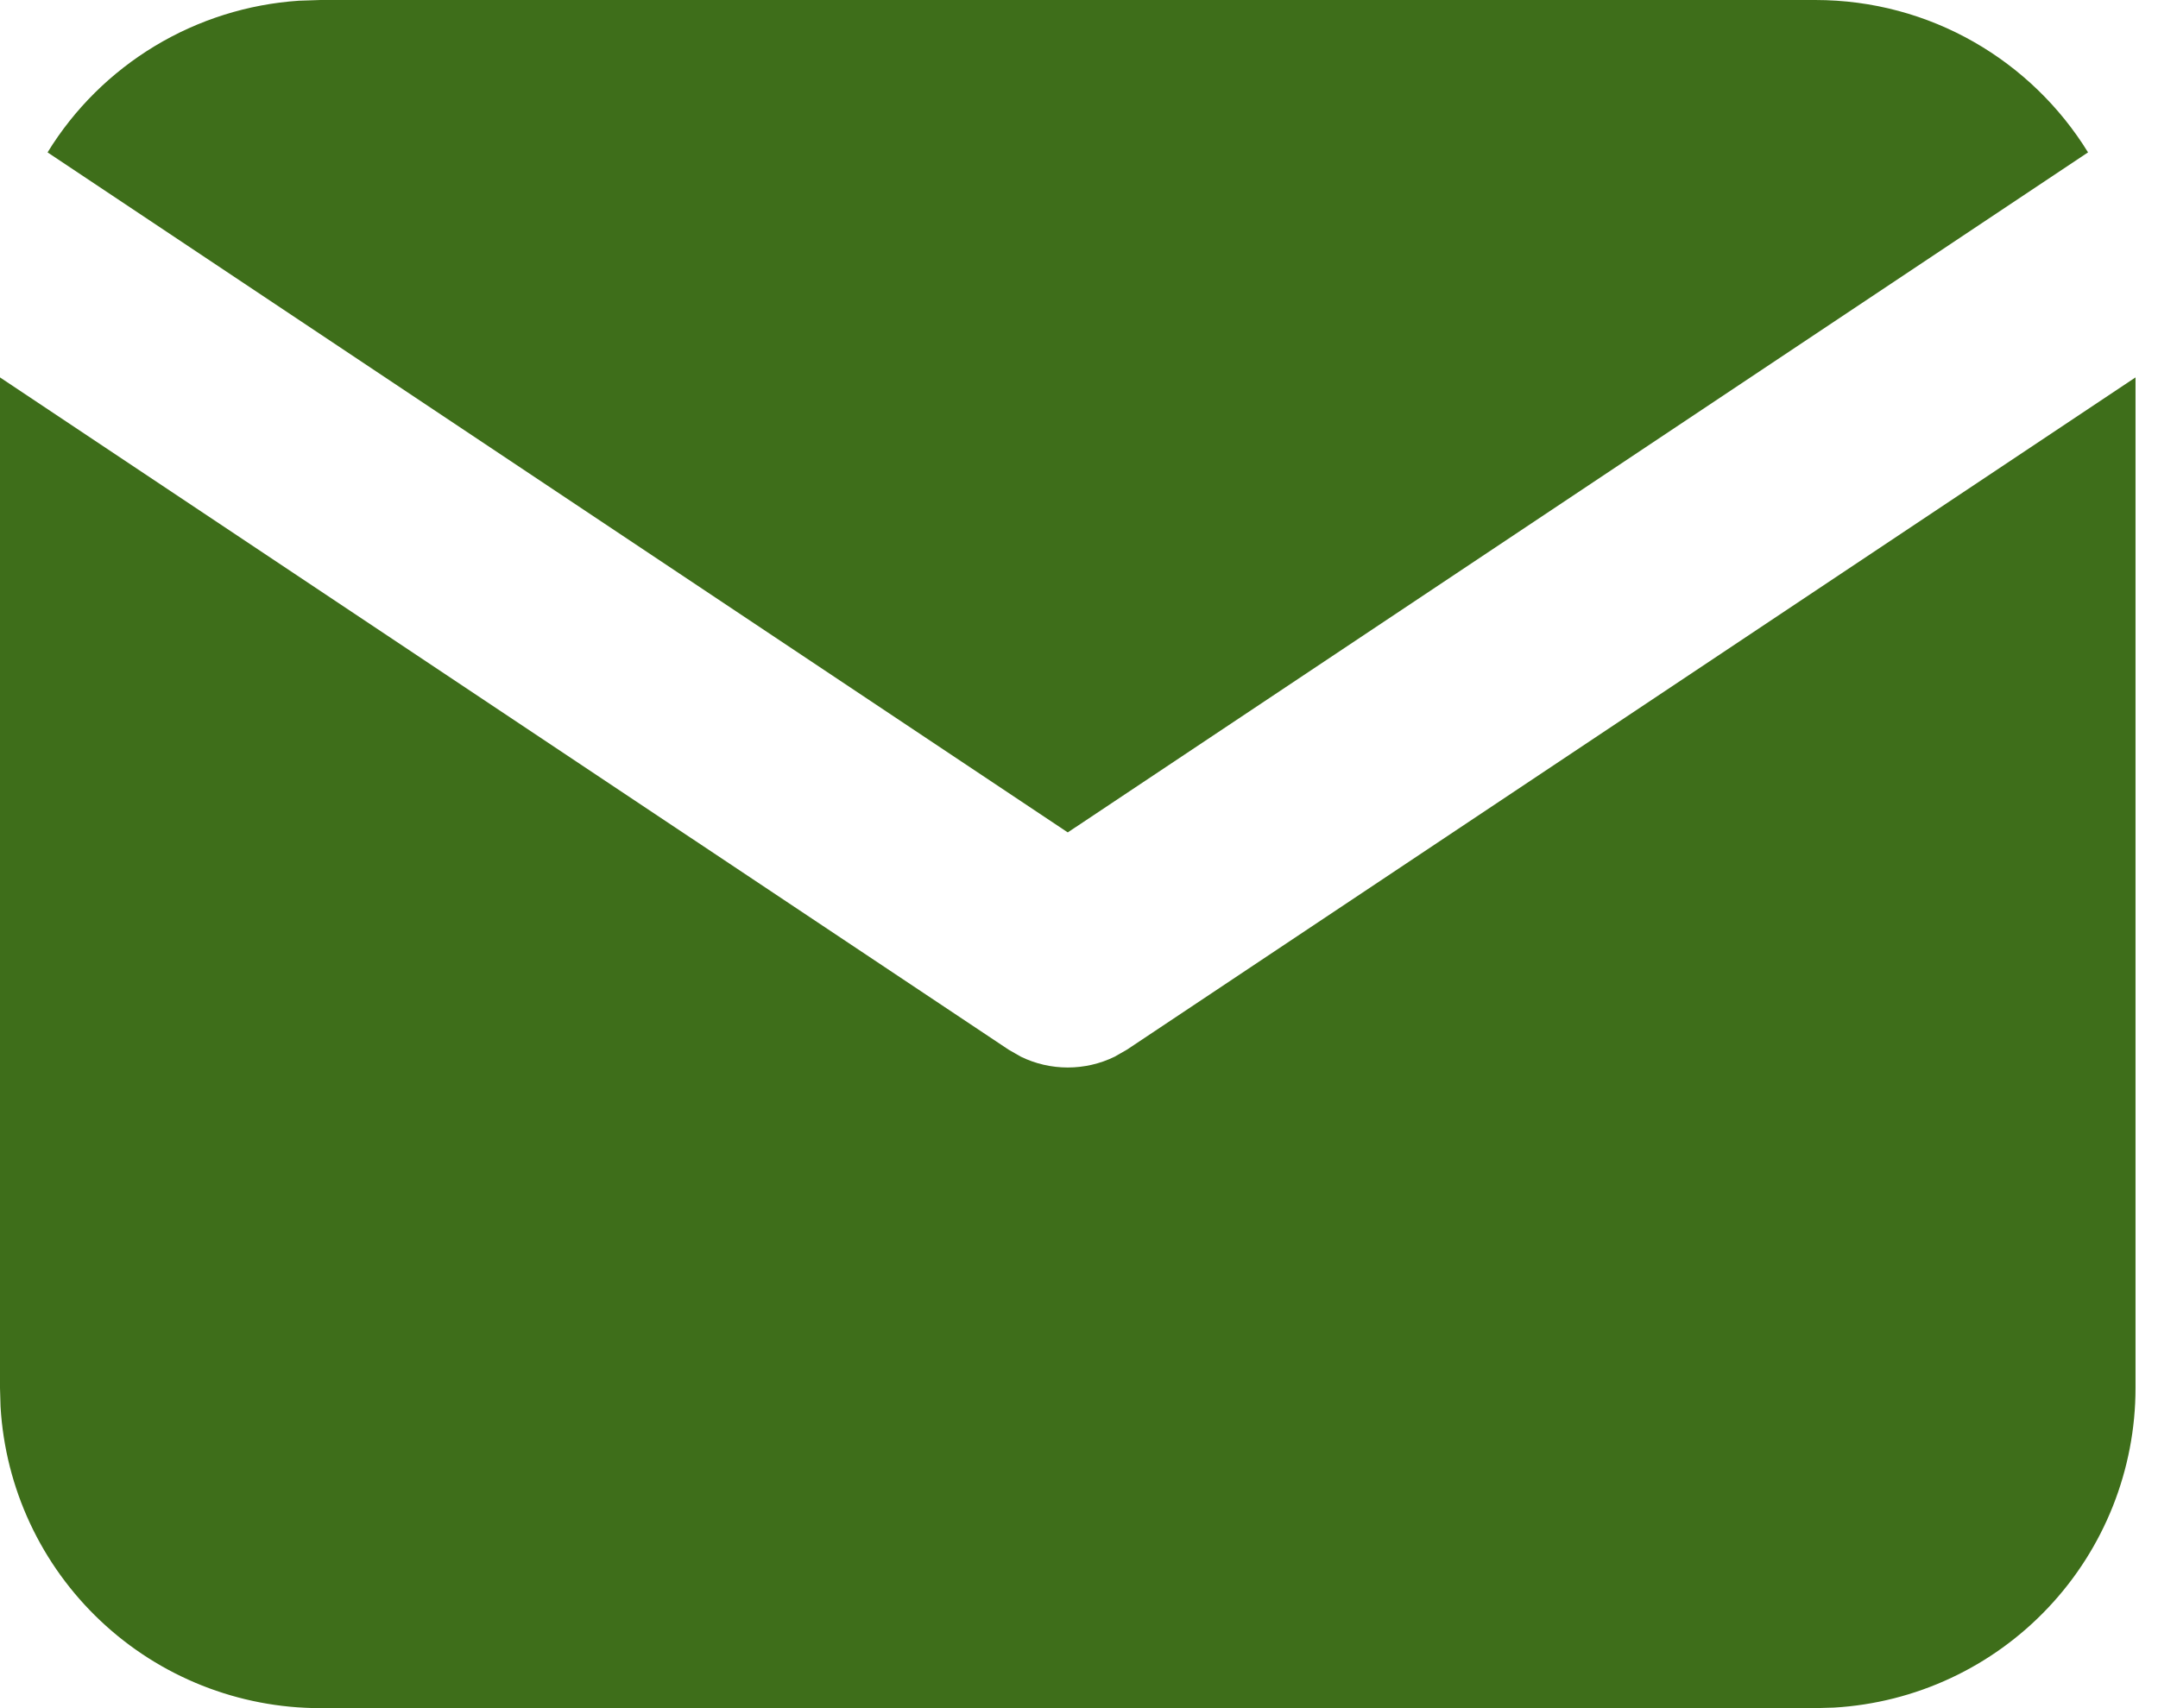
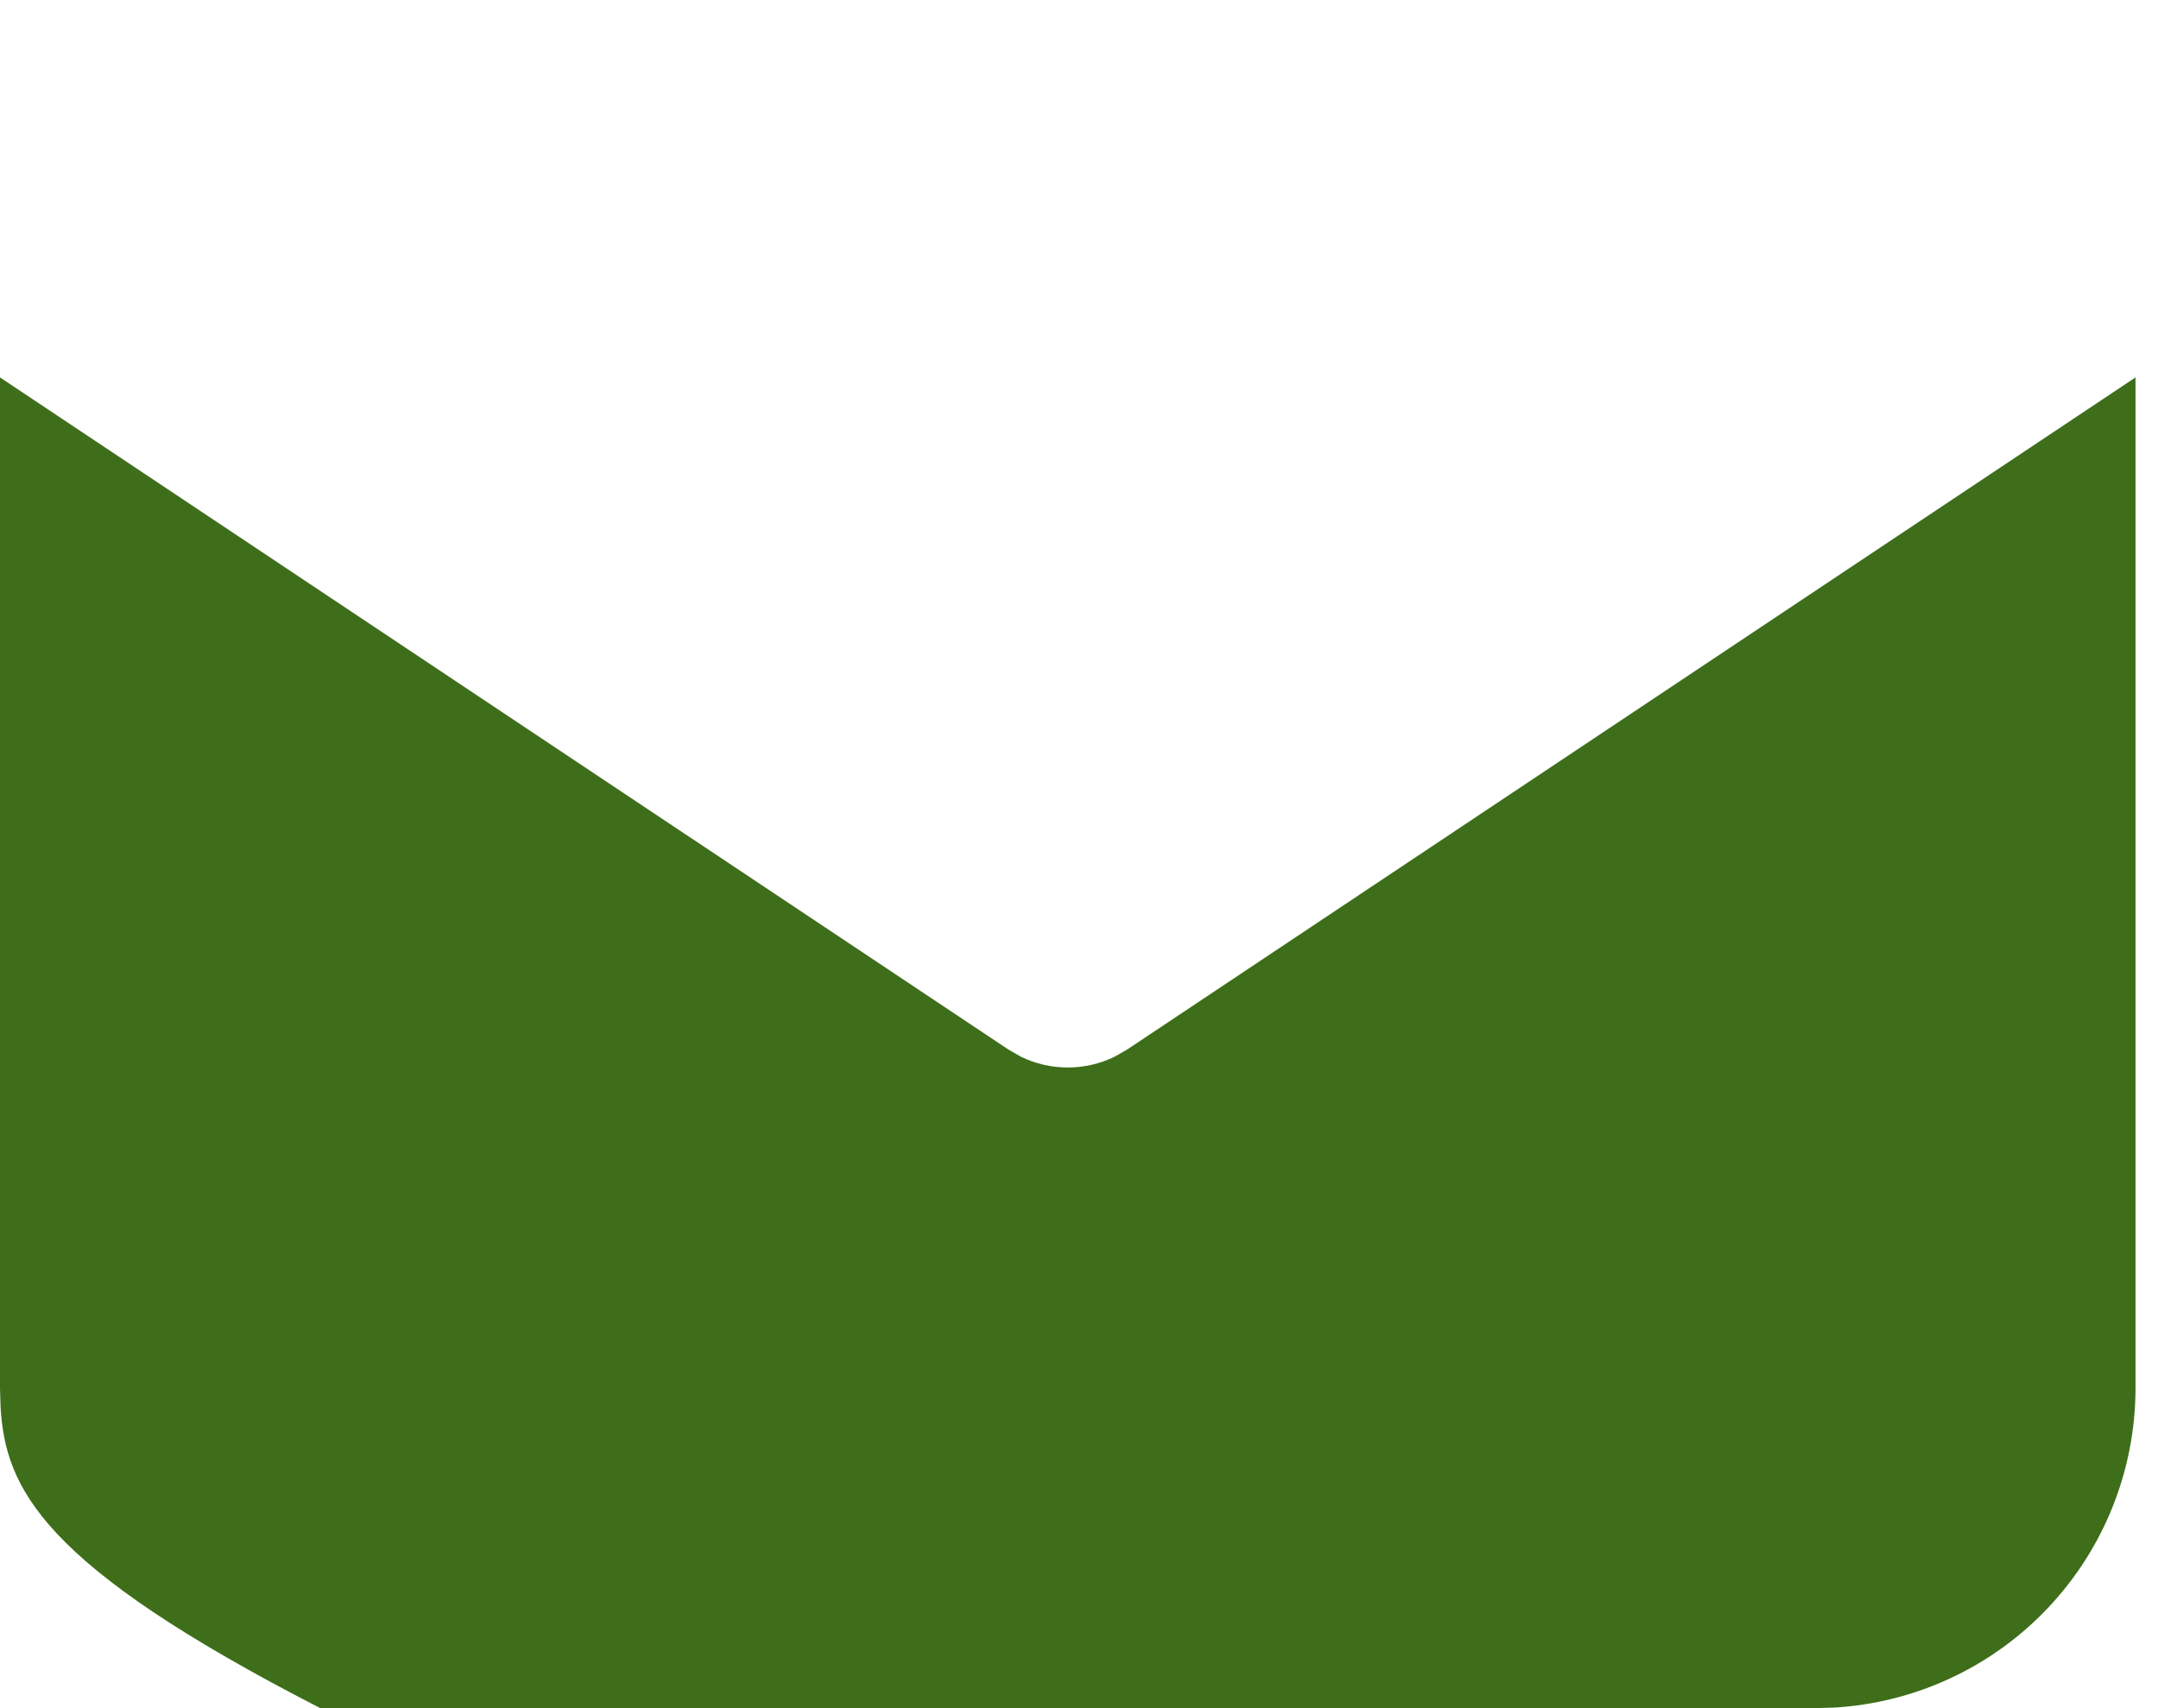
<svg xmlns="http://www.w3.org/2000/svg" width="24" height="19" viewBox="0 0 24 19" fill="none">
-   <path d="M23.75 4.198V15.438C23.75 16.346 23.403 17.221 22.779 17.882C22.156 18.543 21.304 18.941 20.396 18.994L20.188 19H3.562C2.654 19 1.779 18.653 1.118 18.029C0.457 17.406 0.059 16.554 0.006 15.646L0 15.438V4.198L11.216 11.675L11.354 11.754C11.516 11.833 11.694 11.874 11.875 11.874C12.056 11.874 12.234 11.833 12.396 11.754L12.534 11.675L23.75 4.198Z" fill="#3E6E1A" />
-   <path d="M20.188 0C21.47 0 22.595 0.677 23.222 1.695L11.875 9.259L0.529 1.695C0.826 1.211 1.235 0.806 1.722 0.512C2.208 0.219 2.757 0.046 3.324 0.008L3.563 0H20.188Z" fill="#3E6E1A" />
+   <path d="M23.75 4.198V15.438C23.75 16.346 23.403 17.221 22.779 17.882C22.156 18.543 21.304 18.941 20.396 18.994L20.188 19H3.562C0.457 17.406 0.059 16.554 0.006 15.646L0 15.438V4.198L11.216 11.675L11.354 11.754C11.516 11.833 11.694 11.874 11.875 11.874C12.056 11.874 12.234 11.833 12.396 11.754L12.534 11.675L23.75 4.198Z" fill="#3E6E1A" />
</svg>